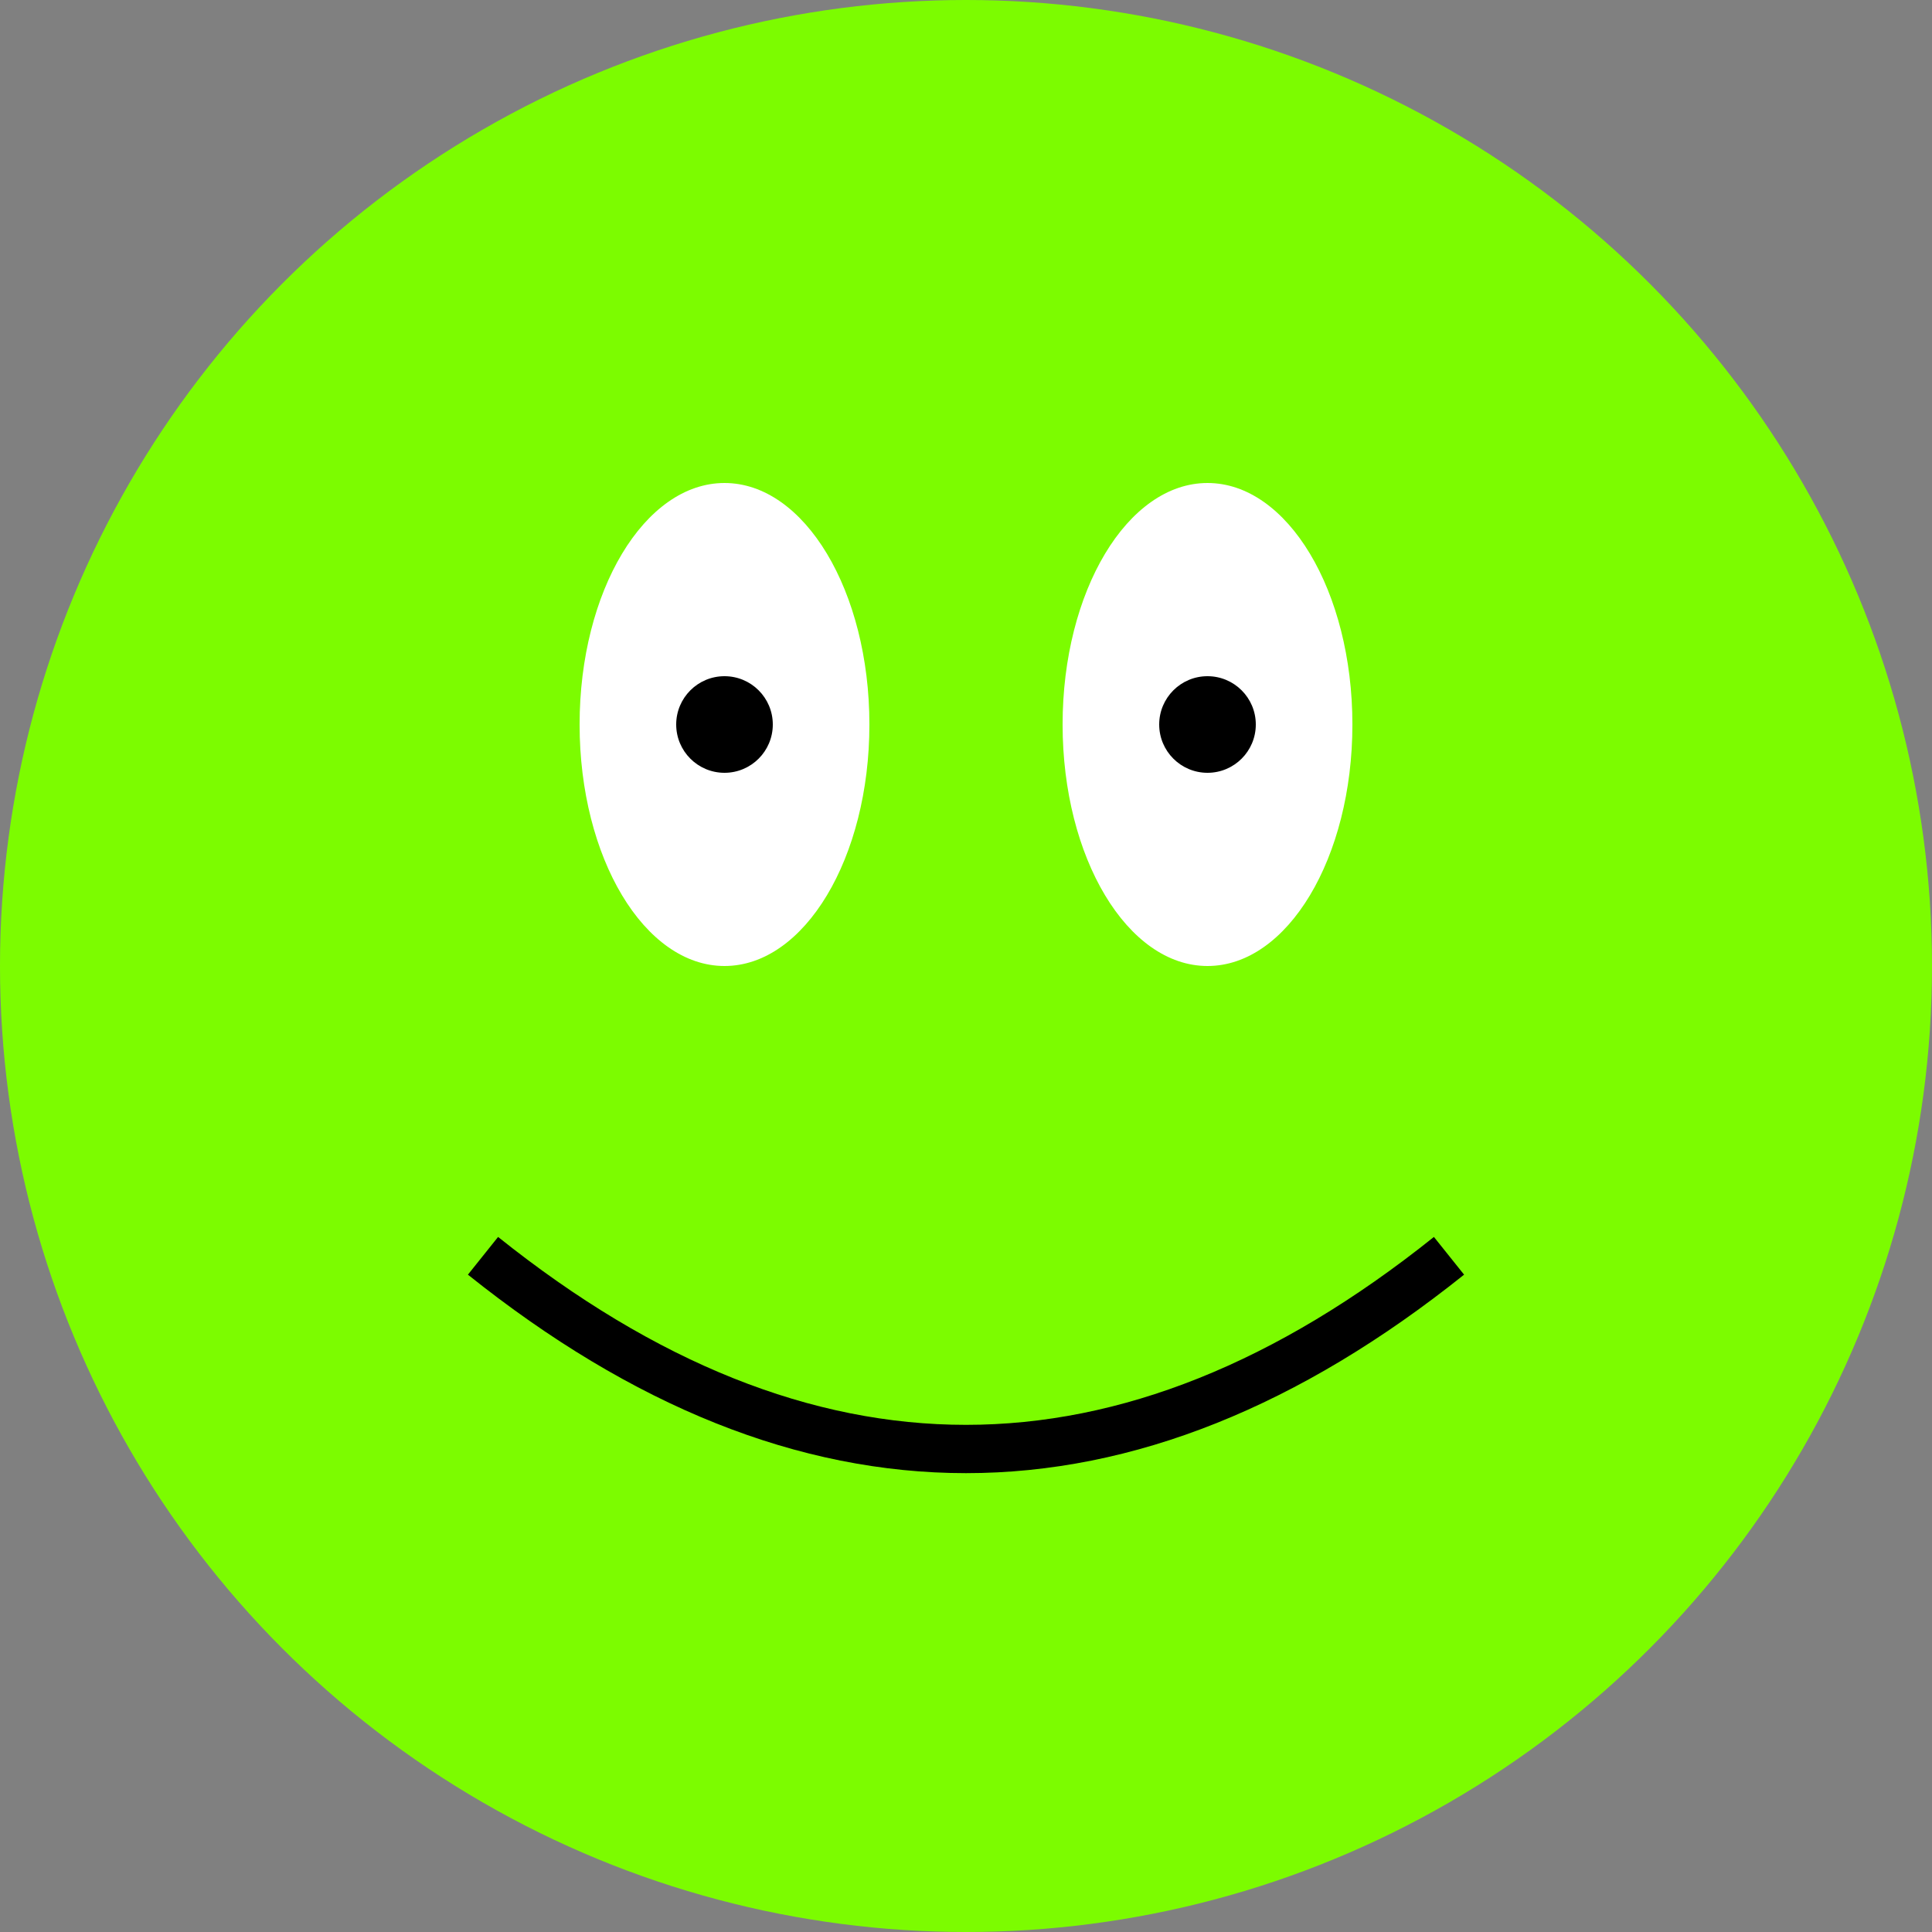
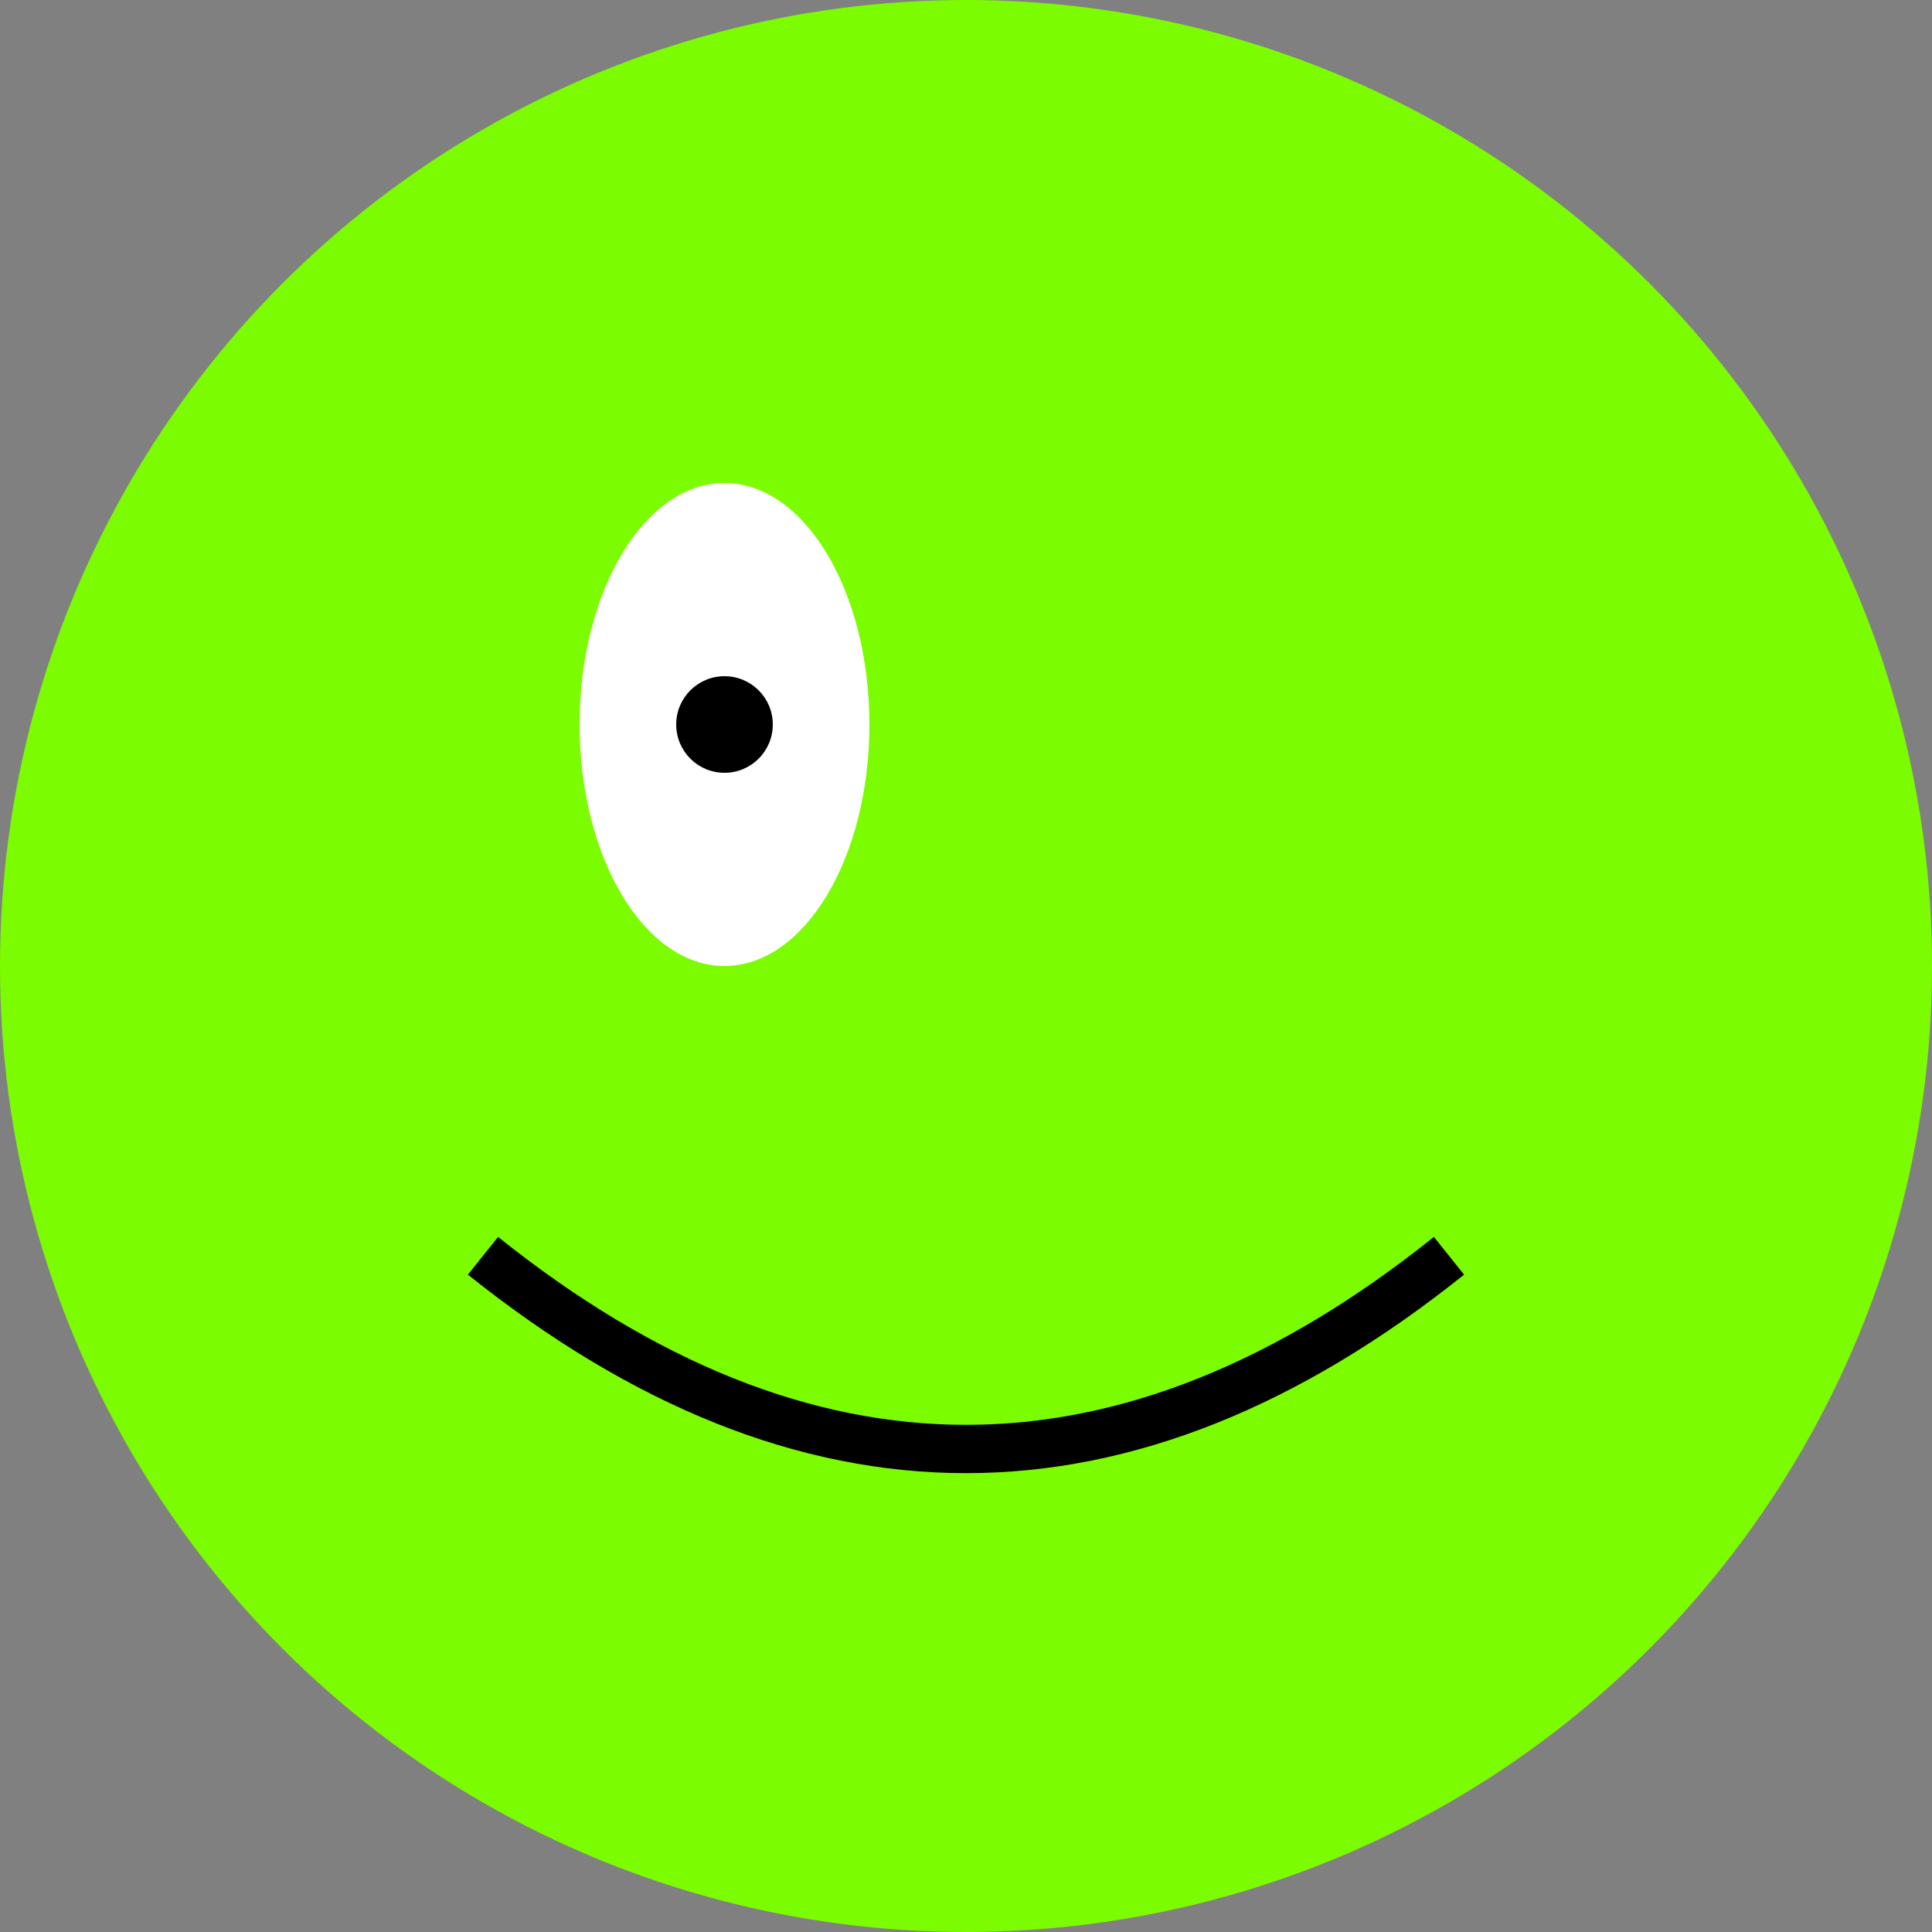
<svg xmlns="http://www.w3.org/2000/svg" width="200" height="200">
  <rect width="100%" height="100%" fill="#808080" stroke="none" />
  <g>
    <title>Fab Froge</title>
    <circle cx="100" cy="100" r="100" fill="#7CFC00" />
    <ellipse cx="75" cy="75" rx="15" ry="25" fill="#FFFFFF" />
-     <ellipse cx="125" cy="75" rx="15" ry="25" fill="#FFFFFF" />
    <circle cx="75" cy="75" r="5" fill="#000000" />
-     <circle cx="125" cy="75" r="5" fill="#000000" />
    <path d="M50 130 Q100 170 150 130" stroke="#000000" stroke-width="5" fill="none" />
  </g>
</svg>